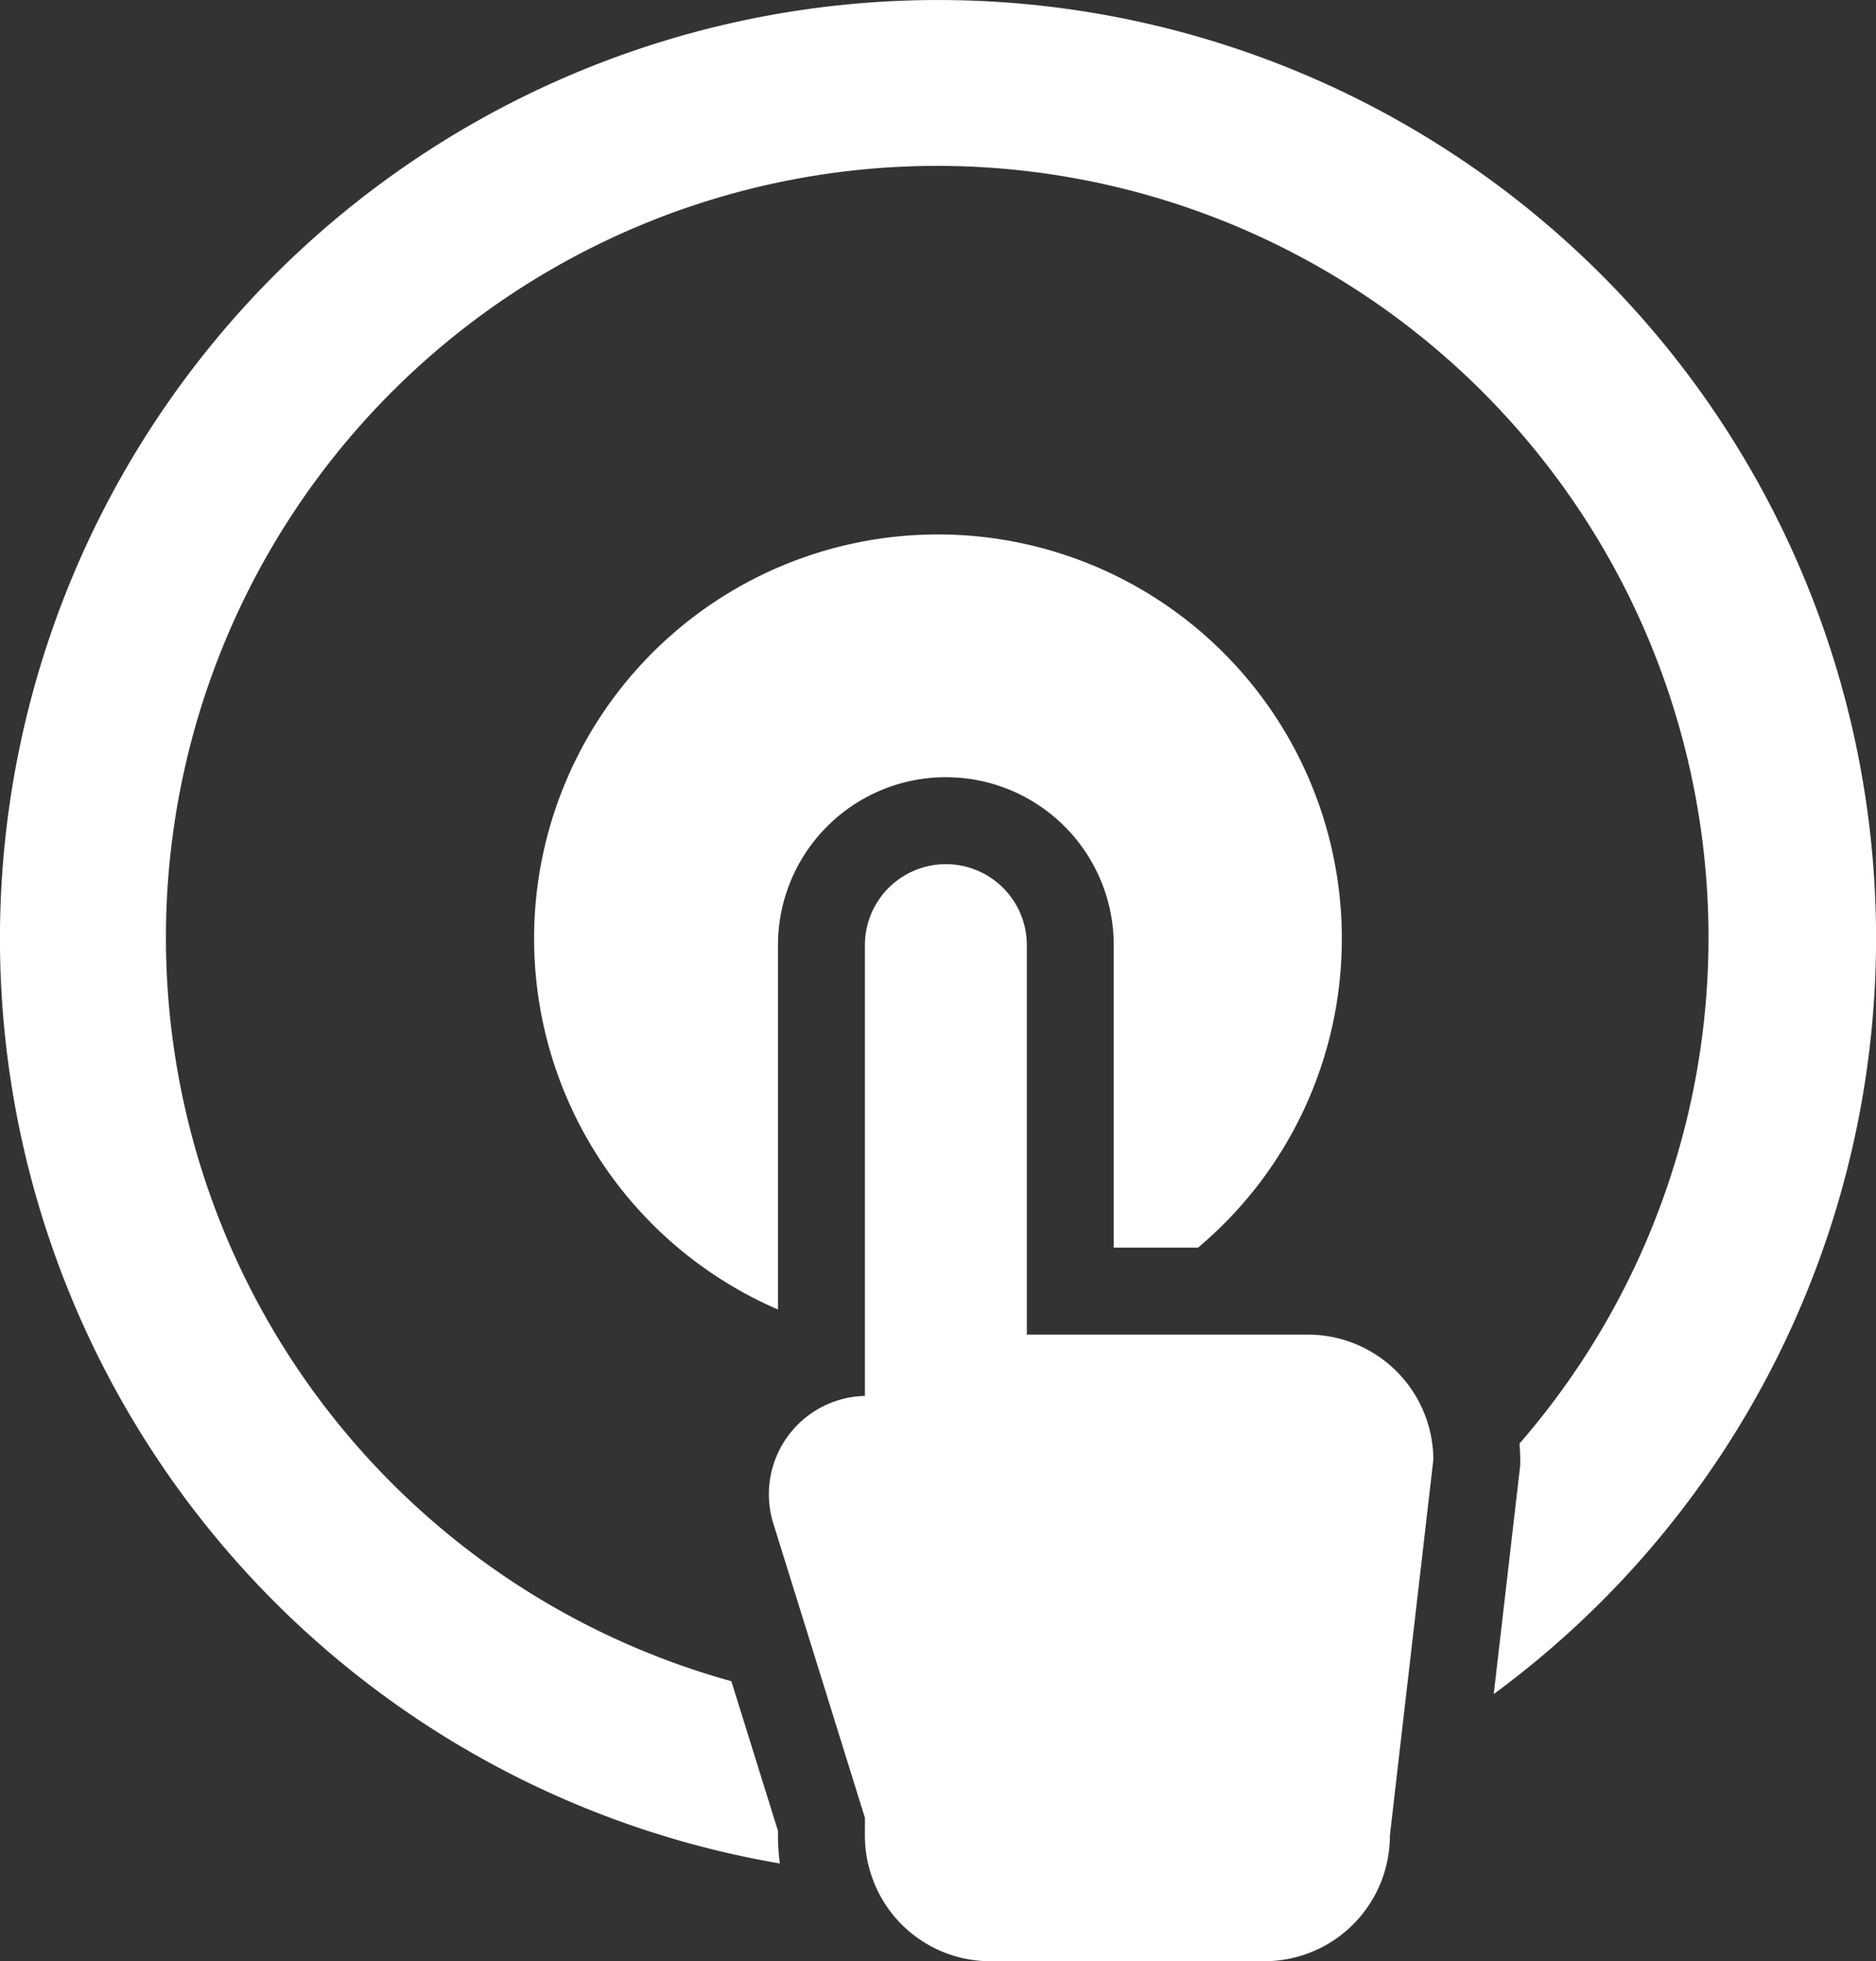
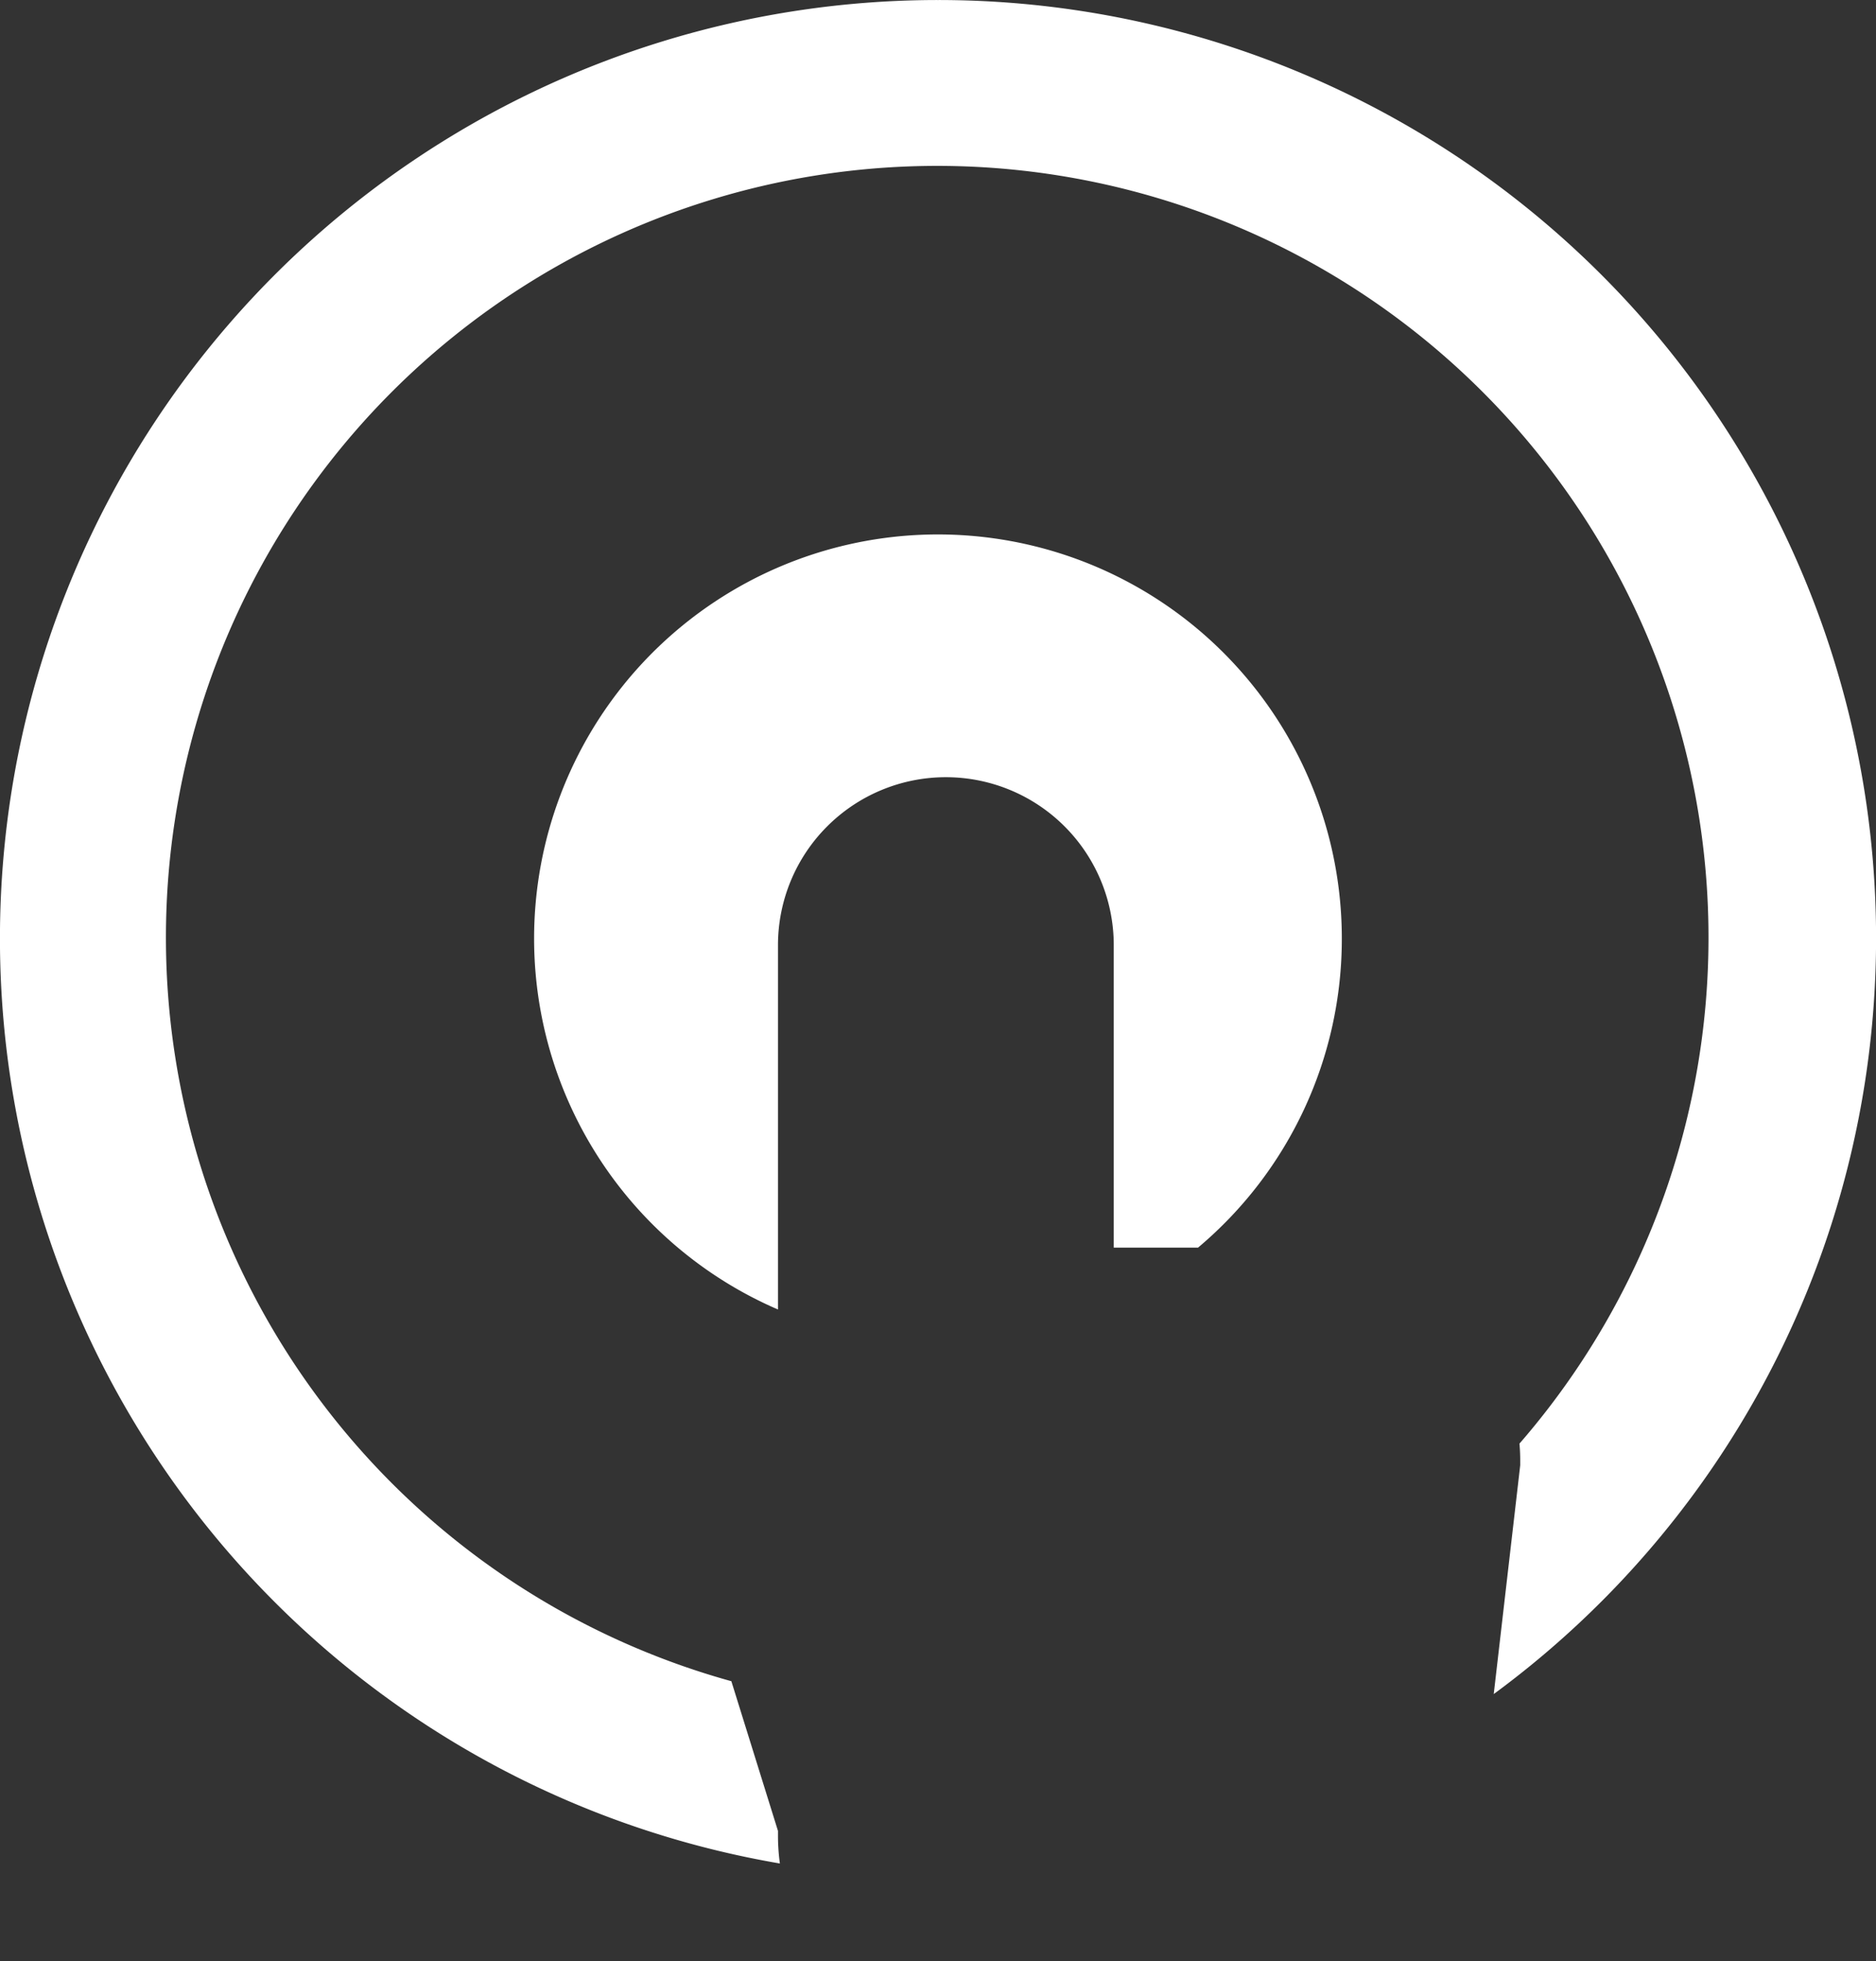
<svg xmlns="http://www.w3.org/2000/svg" fill="white" width="147.568" height="154.195" viewBox="0 0 147.568 154.195">
  <rect x="0" y="0" width="147.568" height="154.195" fill="#333333" stroke="none" />
  <g id="Group_45" data-name="Group 45" transform="translate(329.719 -1822.994)">
    <path id="Path_136" data-name="Path 136" d="M831.955,896.782a31.689,31.689,0,0,1-11.312,24.309h-6.628V897.31a13.206,13.206,0,0,0-26.412,0v28.645a31.768,31.768,0,1,1,44.352-29.173" transform="translate(-1056.125 999.996)" />
    <path id="Path_137" data-name="Path 137" d="M800.191,823a73.783,73.783,0,0,0-12.438,146.511,15.829,15.829,0,0,1-.15-2.193v-.368l-3.668-11.771A60.67,60.67,0,1,1,845.928,936.5c.04.429.06.857.06,1.3v.4l-2.083,17.99A73.759,73.759,0,0,0,800.191,823" transform="translate(-1056.125 999.996)" />
-     <path id="Path_138" data-name="Path 138" d="M839.151,937.795l-.688,5.95-2,17.272-.727,6.3a9.874,9.874,0,0,1-9.877,9.877H804.307a9.851,9.851,0,0,1-9.378-6.817,9.736,9.736,0,0,1-.489-3.06v-1.4l-2.84-9.129-4.366-14.014a7.736,7.736,0,0,1,7.206-10.026V897.31a6.369,6.369,0,1,1,12.738,0v30.618h22.1a9.872,9.872,0,0,1,9.877,9.867" transform="translate(-1056.125 999.996)" />
  </g>
</svg>